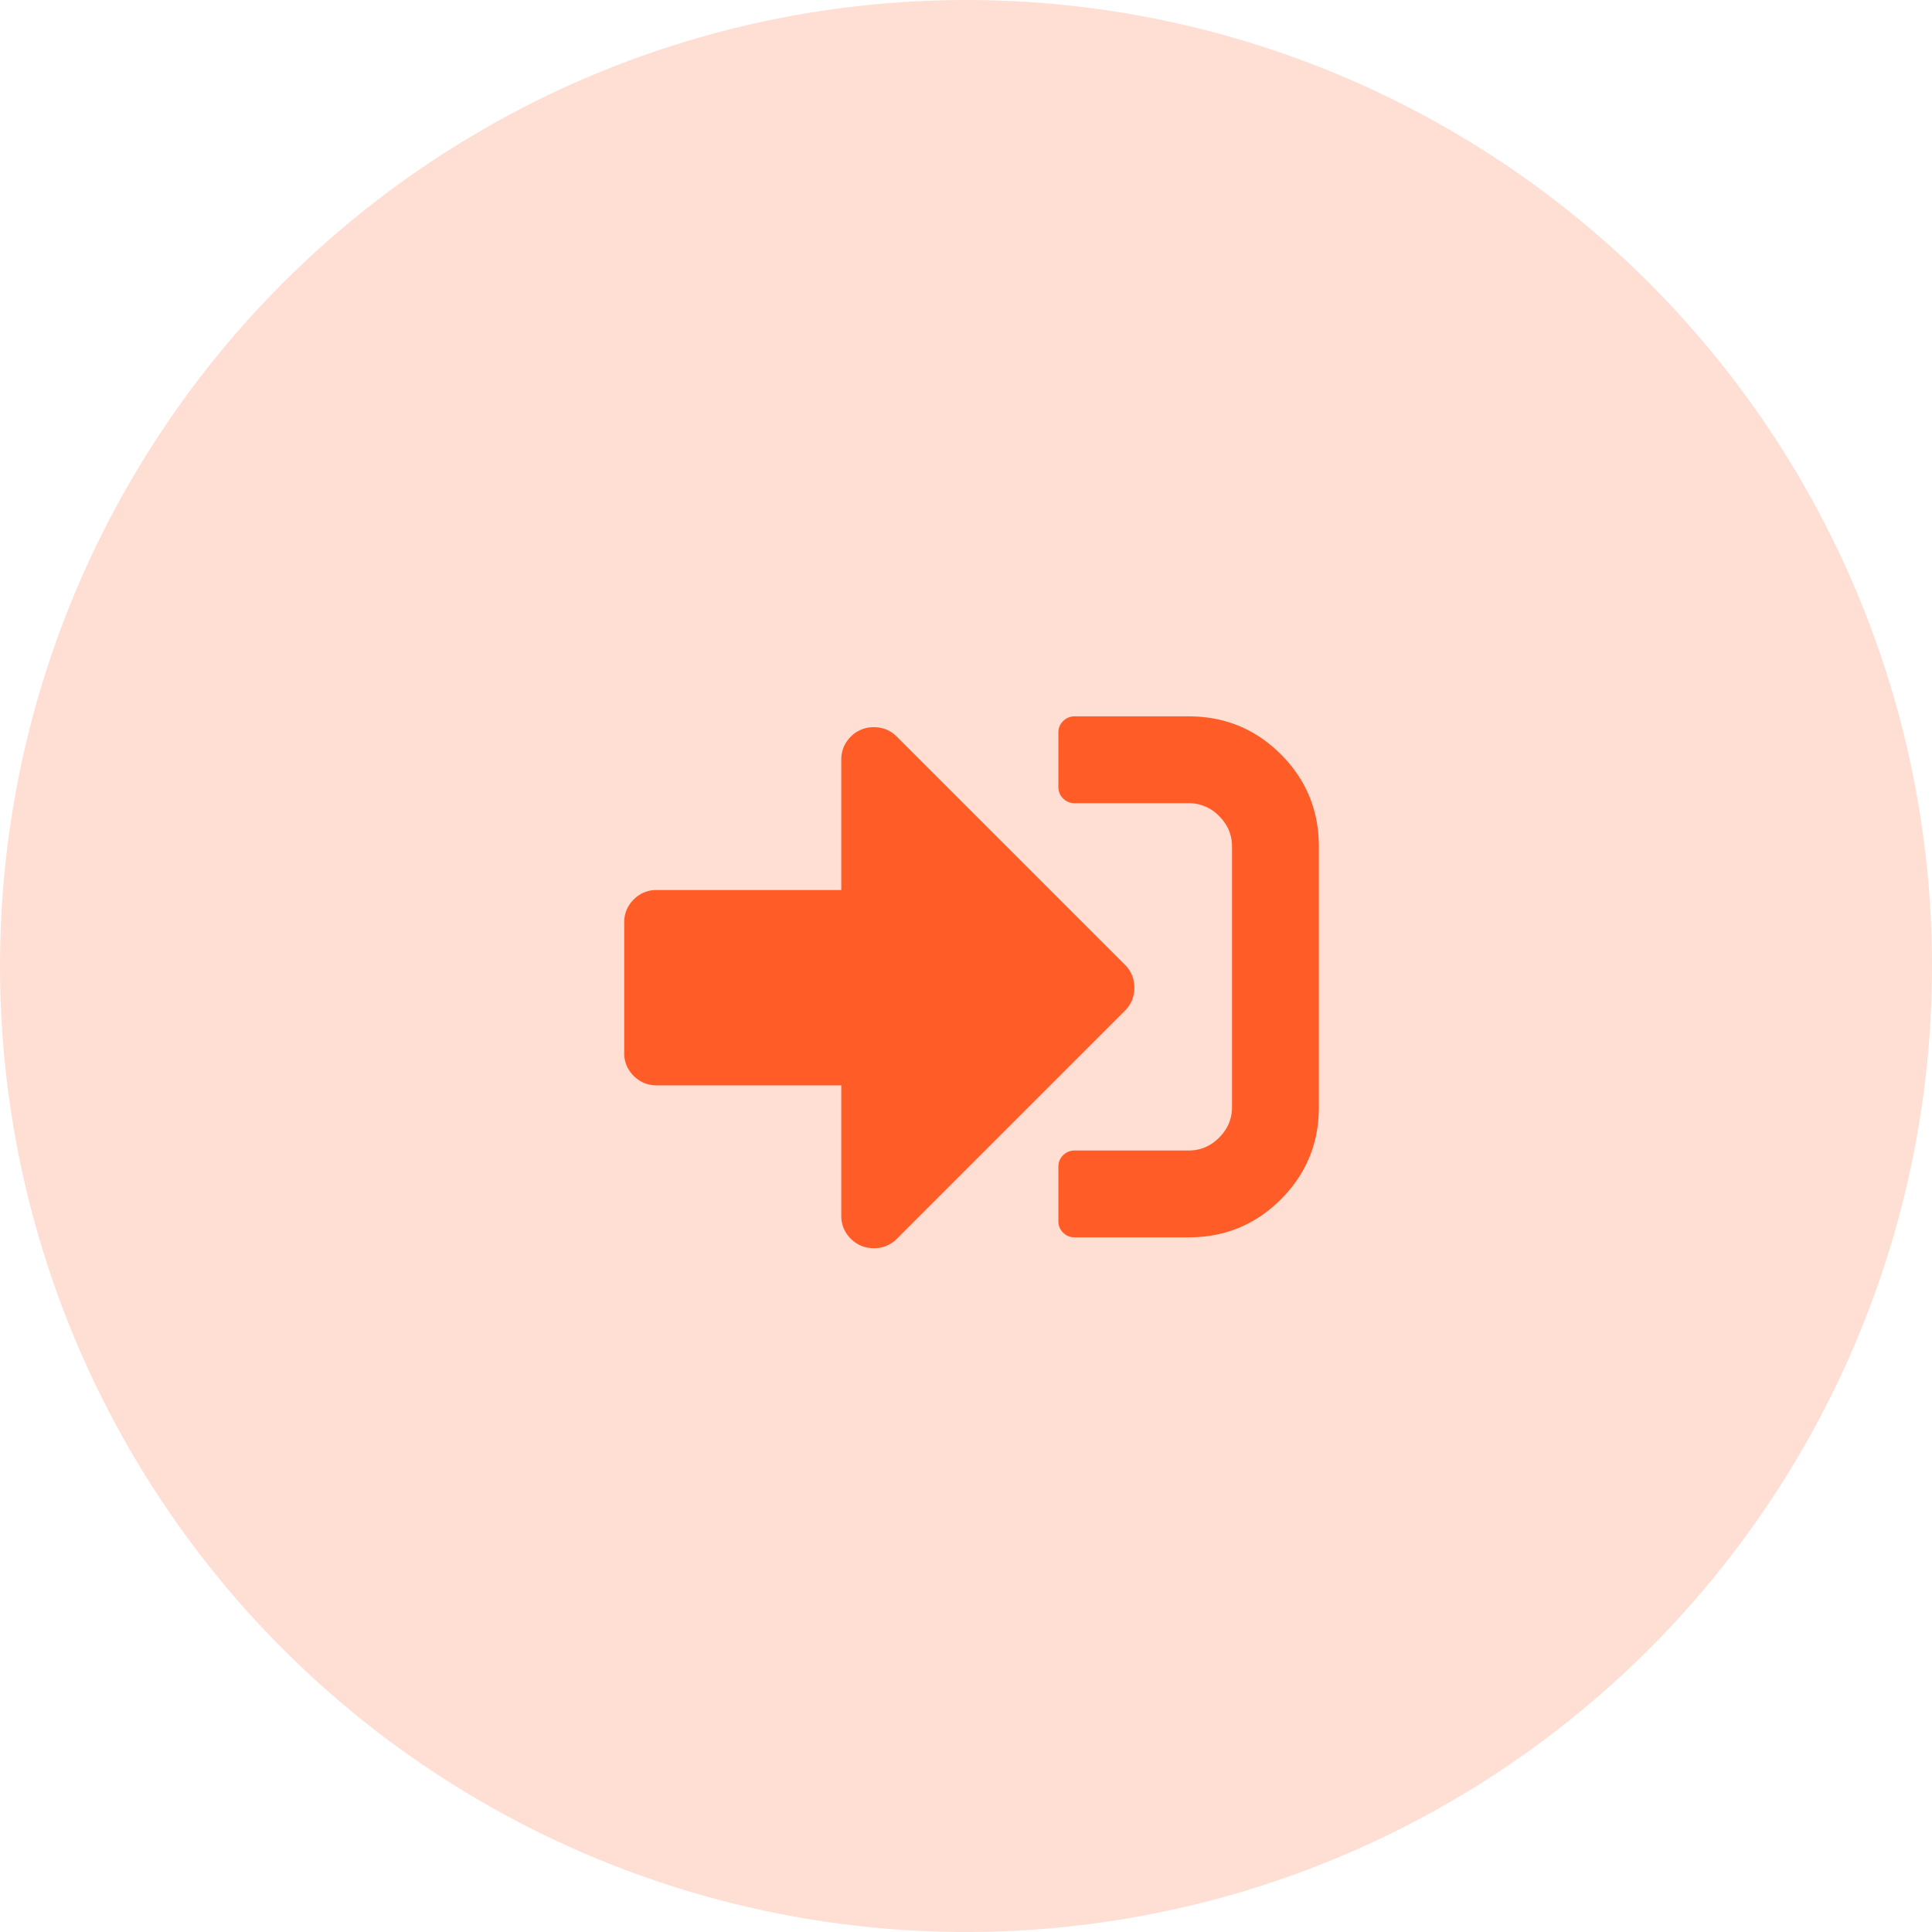
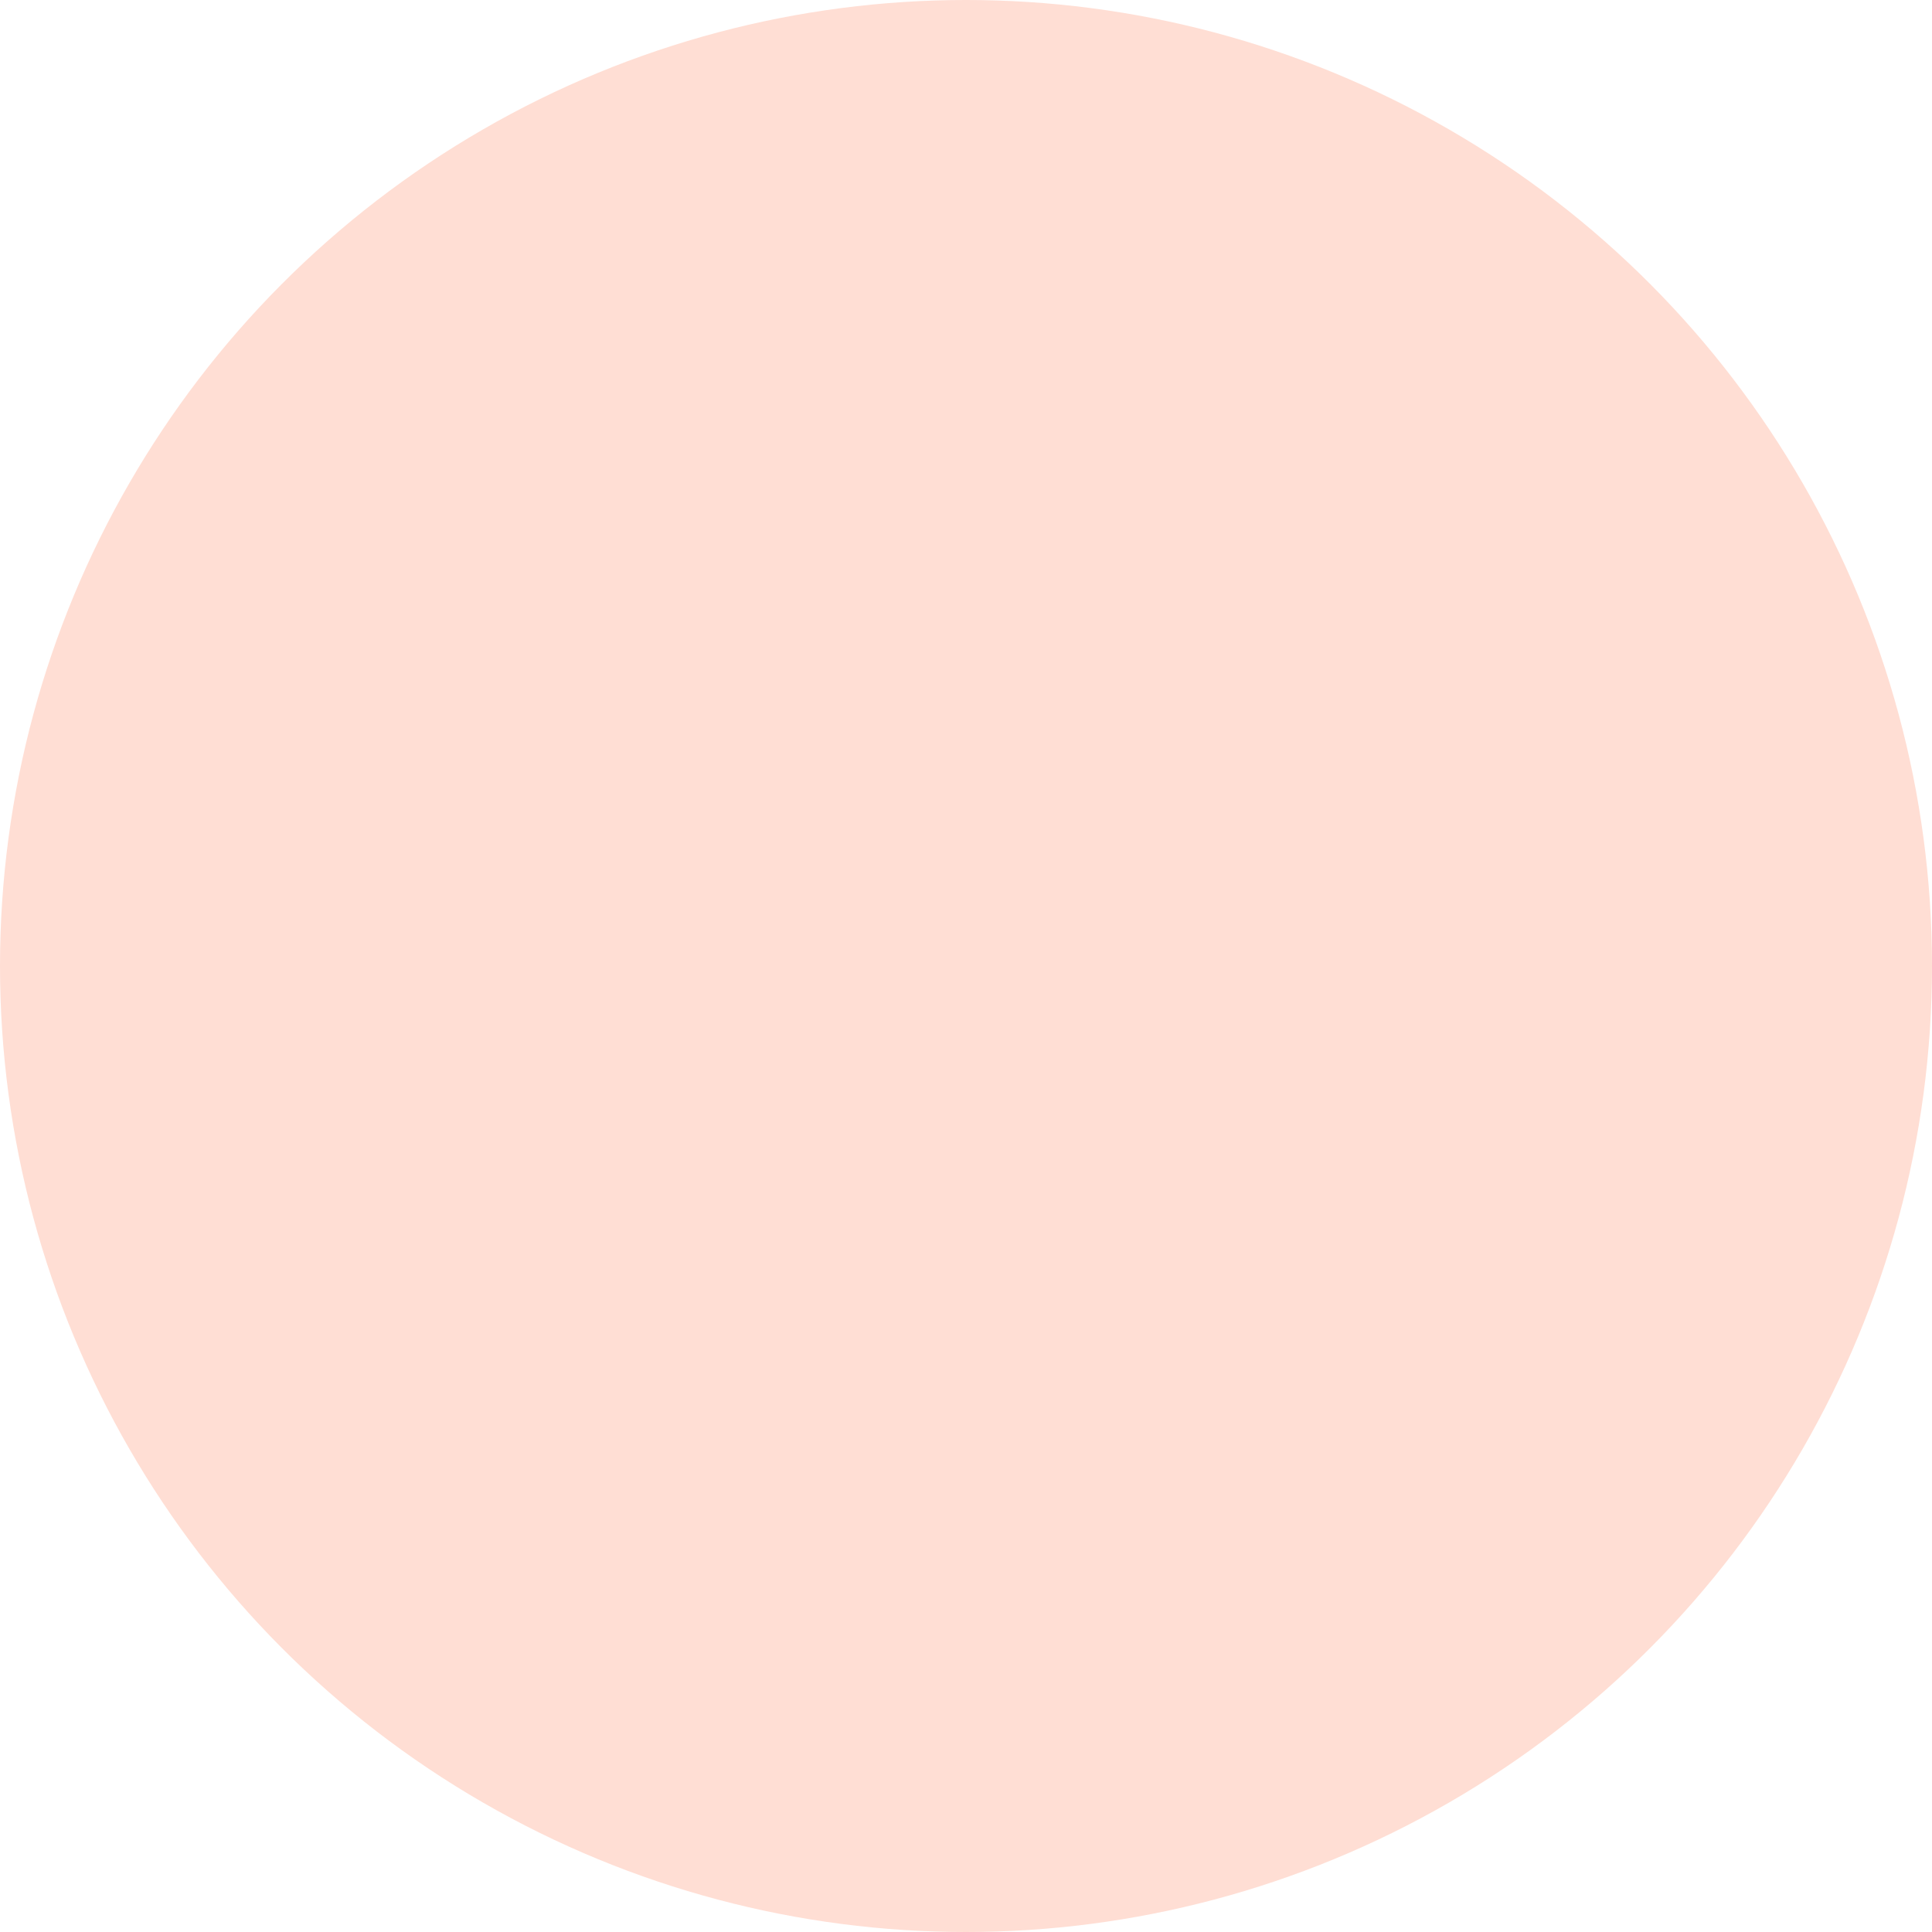
<svg xmlns="http://www.w3.org/2000/svg" width="89" height="89" viewBox="0 0 89 89">
  <g fill="none" fill-rule="evenodd">
    <circle cx="44.5" cy="44.5" r="44.5" fill="#FFDED4" />
-     <path fill="#FF5C28" fill-rule="nonzero" d="M54.755 57h-5.25a.723.723 0 0 1-.532-.219.723.723 0 0 1-.218-.531v-2.5c0-.208.072-.385.218-.531a.723.723 0 0 1 .532-.219h5.25c.541 0 1.01-.198 1.406-.594.396-.396.594-.864.594-1.406V39c0-.542-.198-1.01-.594-1.406A1.922 1.922 0 0 0 54.755 37h-5.25a.723.723 0 0 1-.532-.219.723.723 0 0 1-.218-.531v-2.5c0-.208.072-.385.218-.531a.723.723 0 0 1 .532-.219h5.25c1.666 0 3.083.583 4.25 1.75 1.166 1.167 1.75 2.583 1.75 4.25v12c0 1.667-.584 3.083-1.75 4.25-1.167 1.167-2.584 1.75-4.25 1.75zm-2.938-12.563c.292.292.438.646.438 1.063 0 .417-.146.77-.438 1.063l-10.5 10.5a1.447 1.447 0 0 1-1.062.437c-.417 0-.771-.146-1.063-.438A1.447 1.447 0 0 1 38.755 56v-6h-8.5c-.417 0-.771-.146-1.063-.438a1.447 1.447 0 0 1-.437-1.062v-6c0-.417.145-.77.437-1.063A1.447 1.447 0 0 1 30.255 41h8.5v-6c0-.417.145-.77.437-1.063a1.447 1.447 0 0 1 1.063-.437c.416 0 .77.146 1.062.438l10.5 10.5z" />
  </g>
</svg>